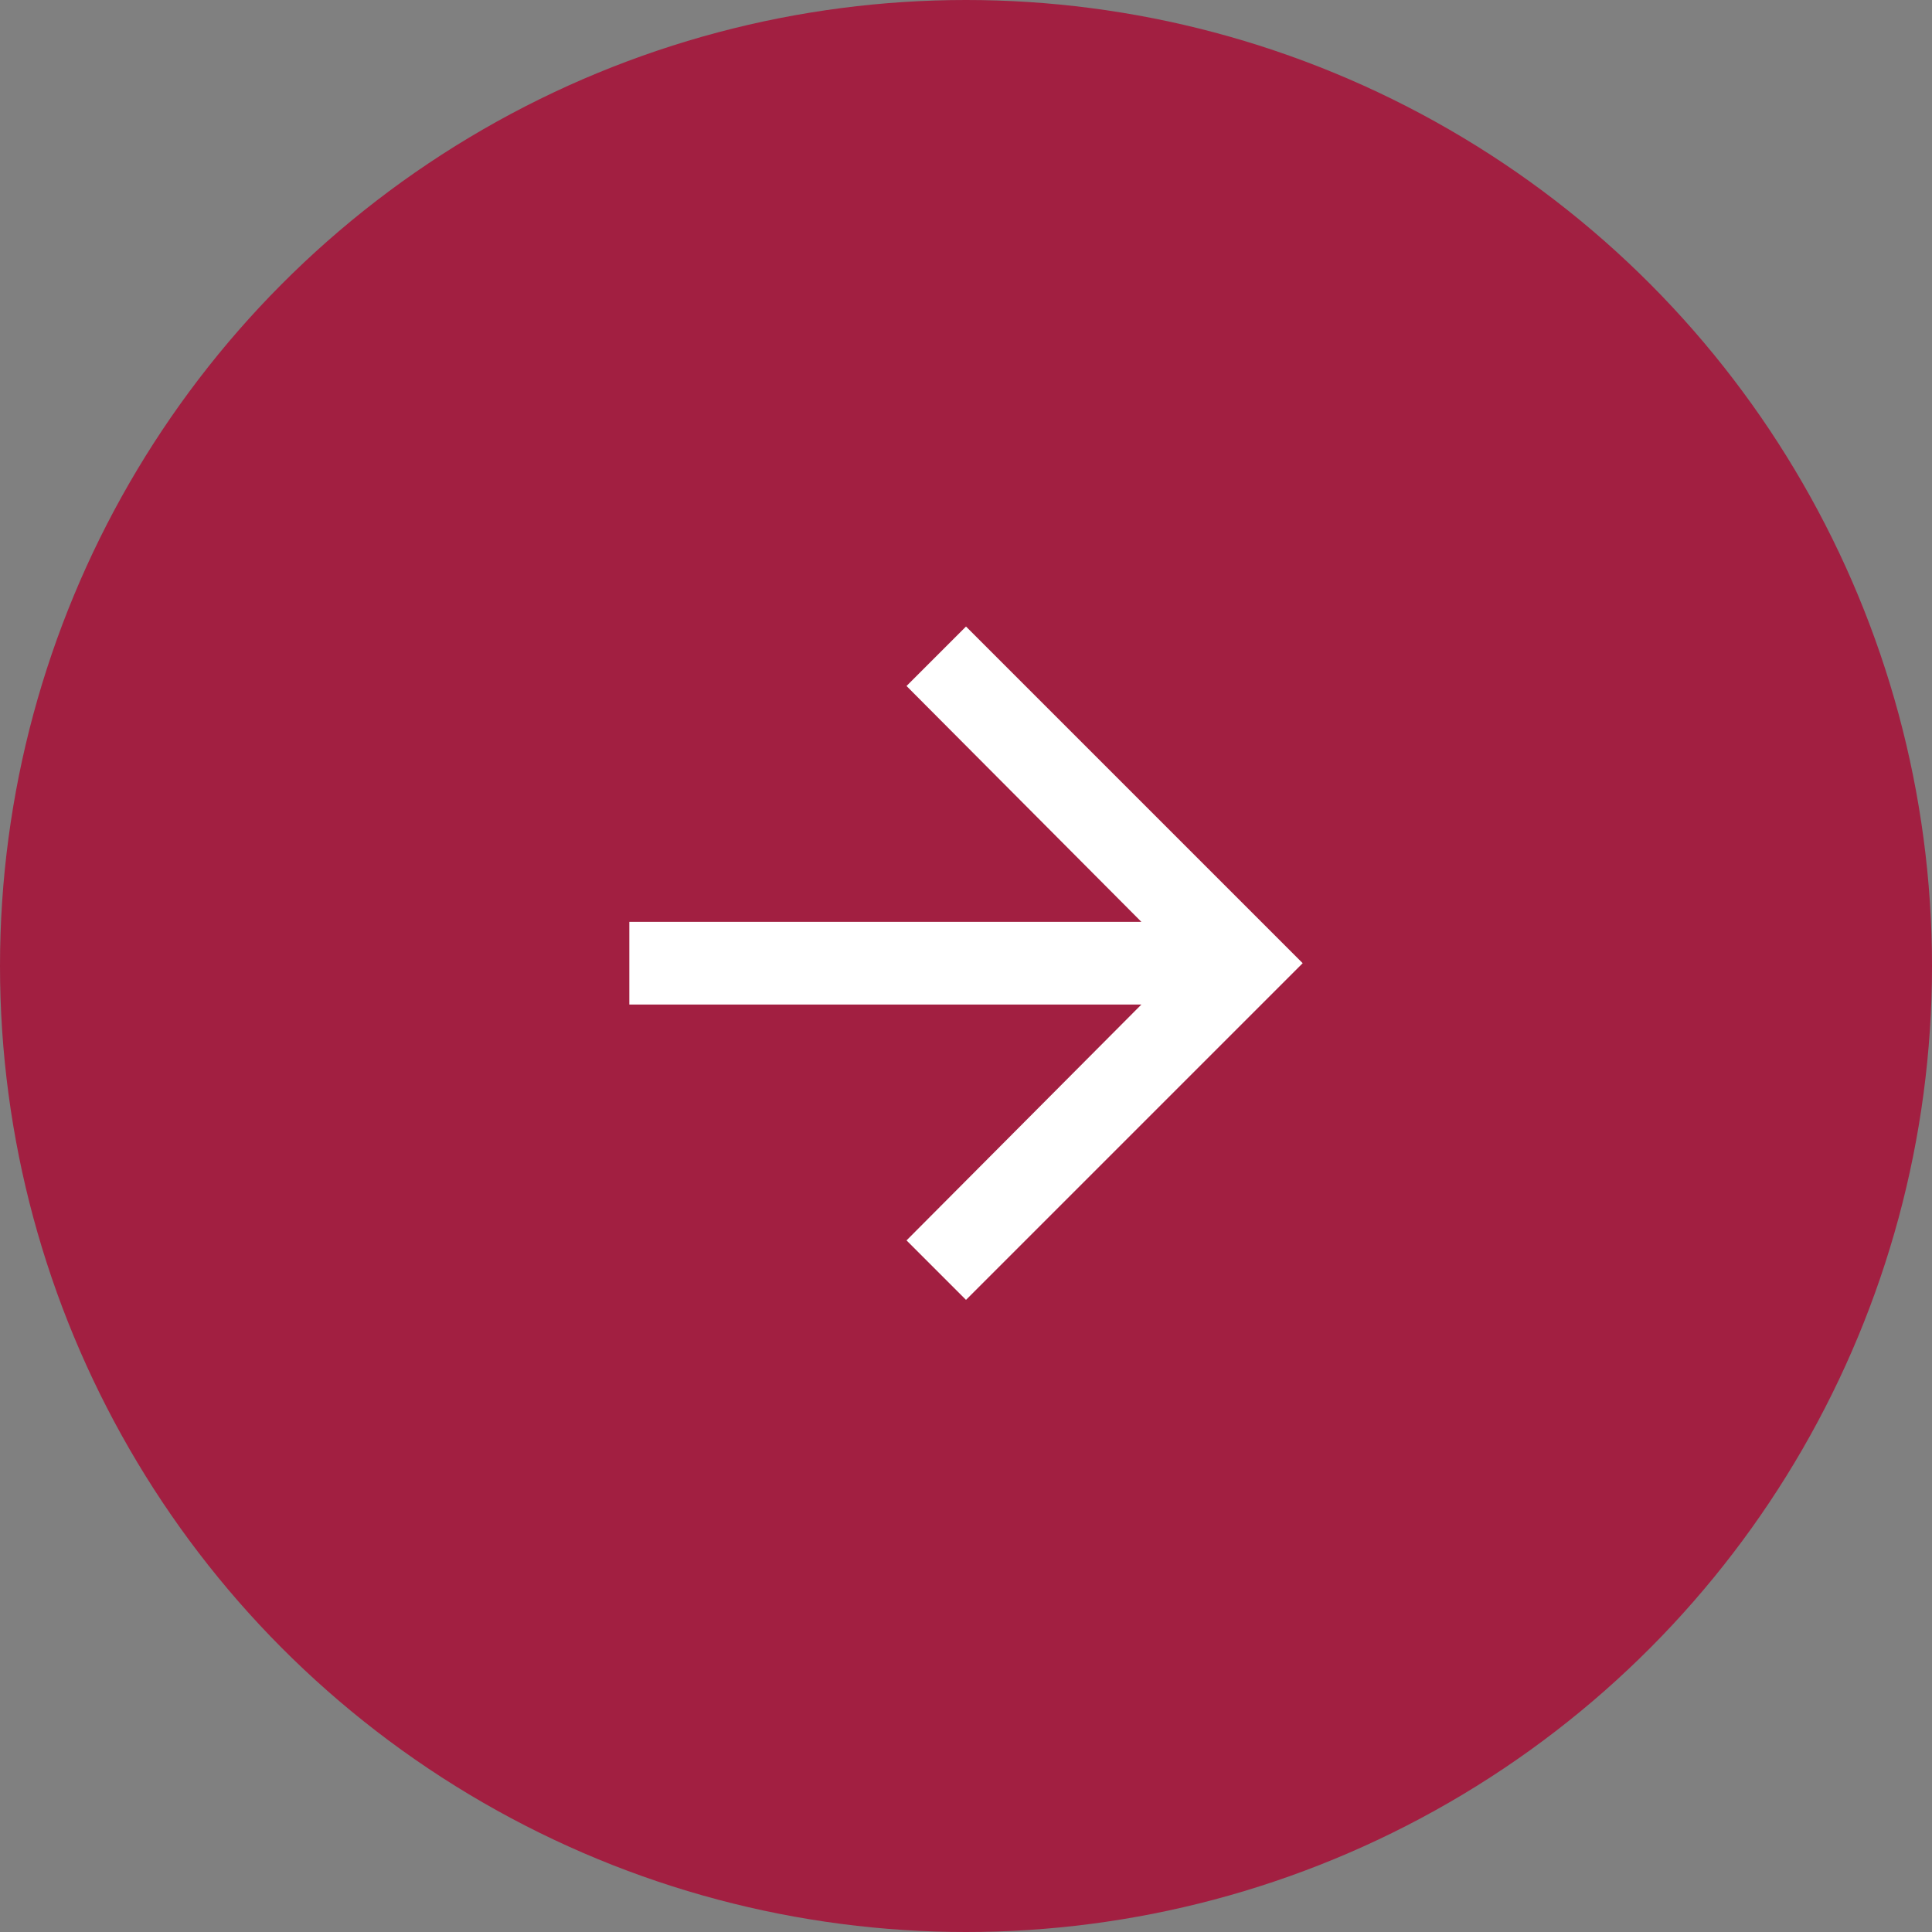
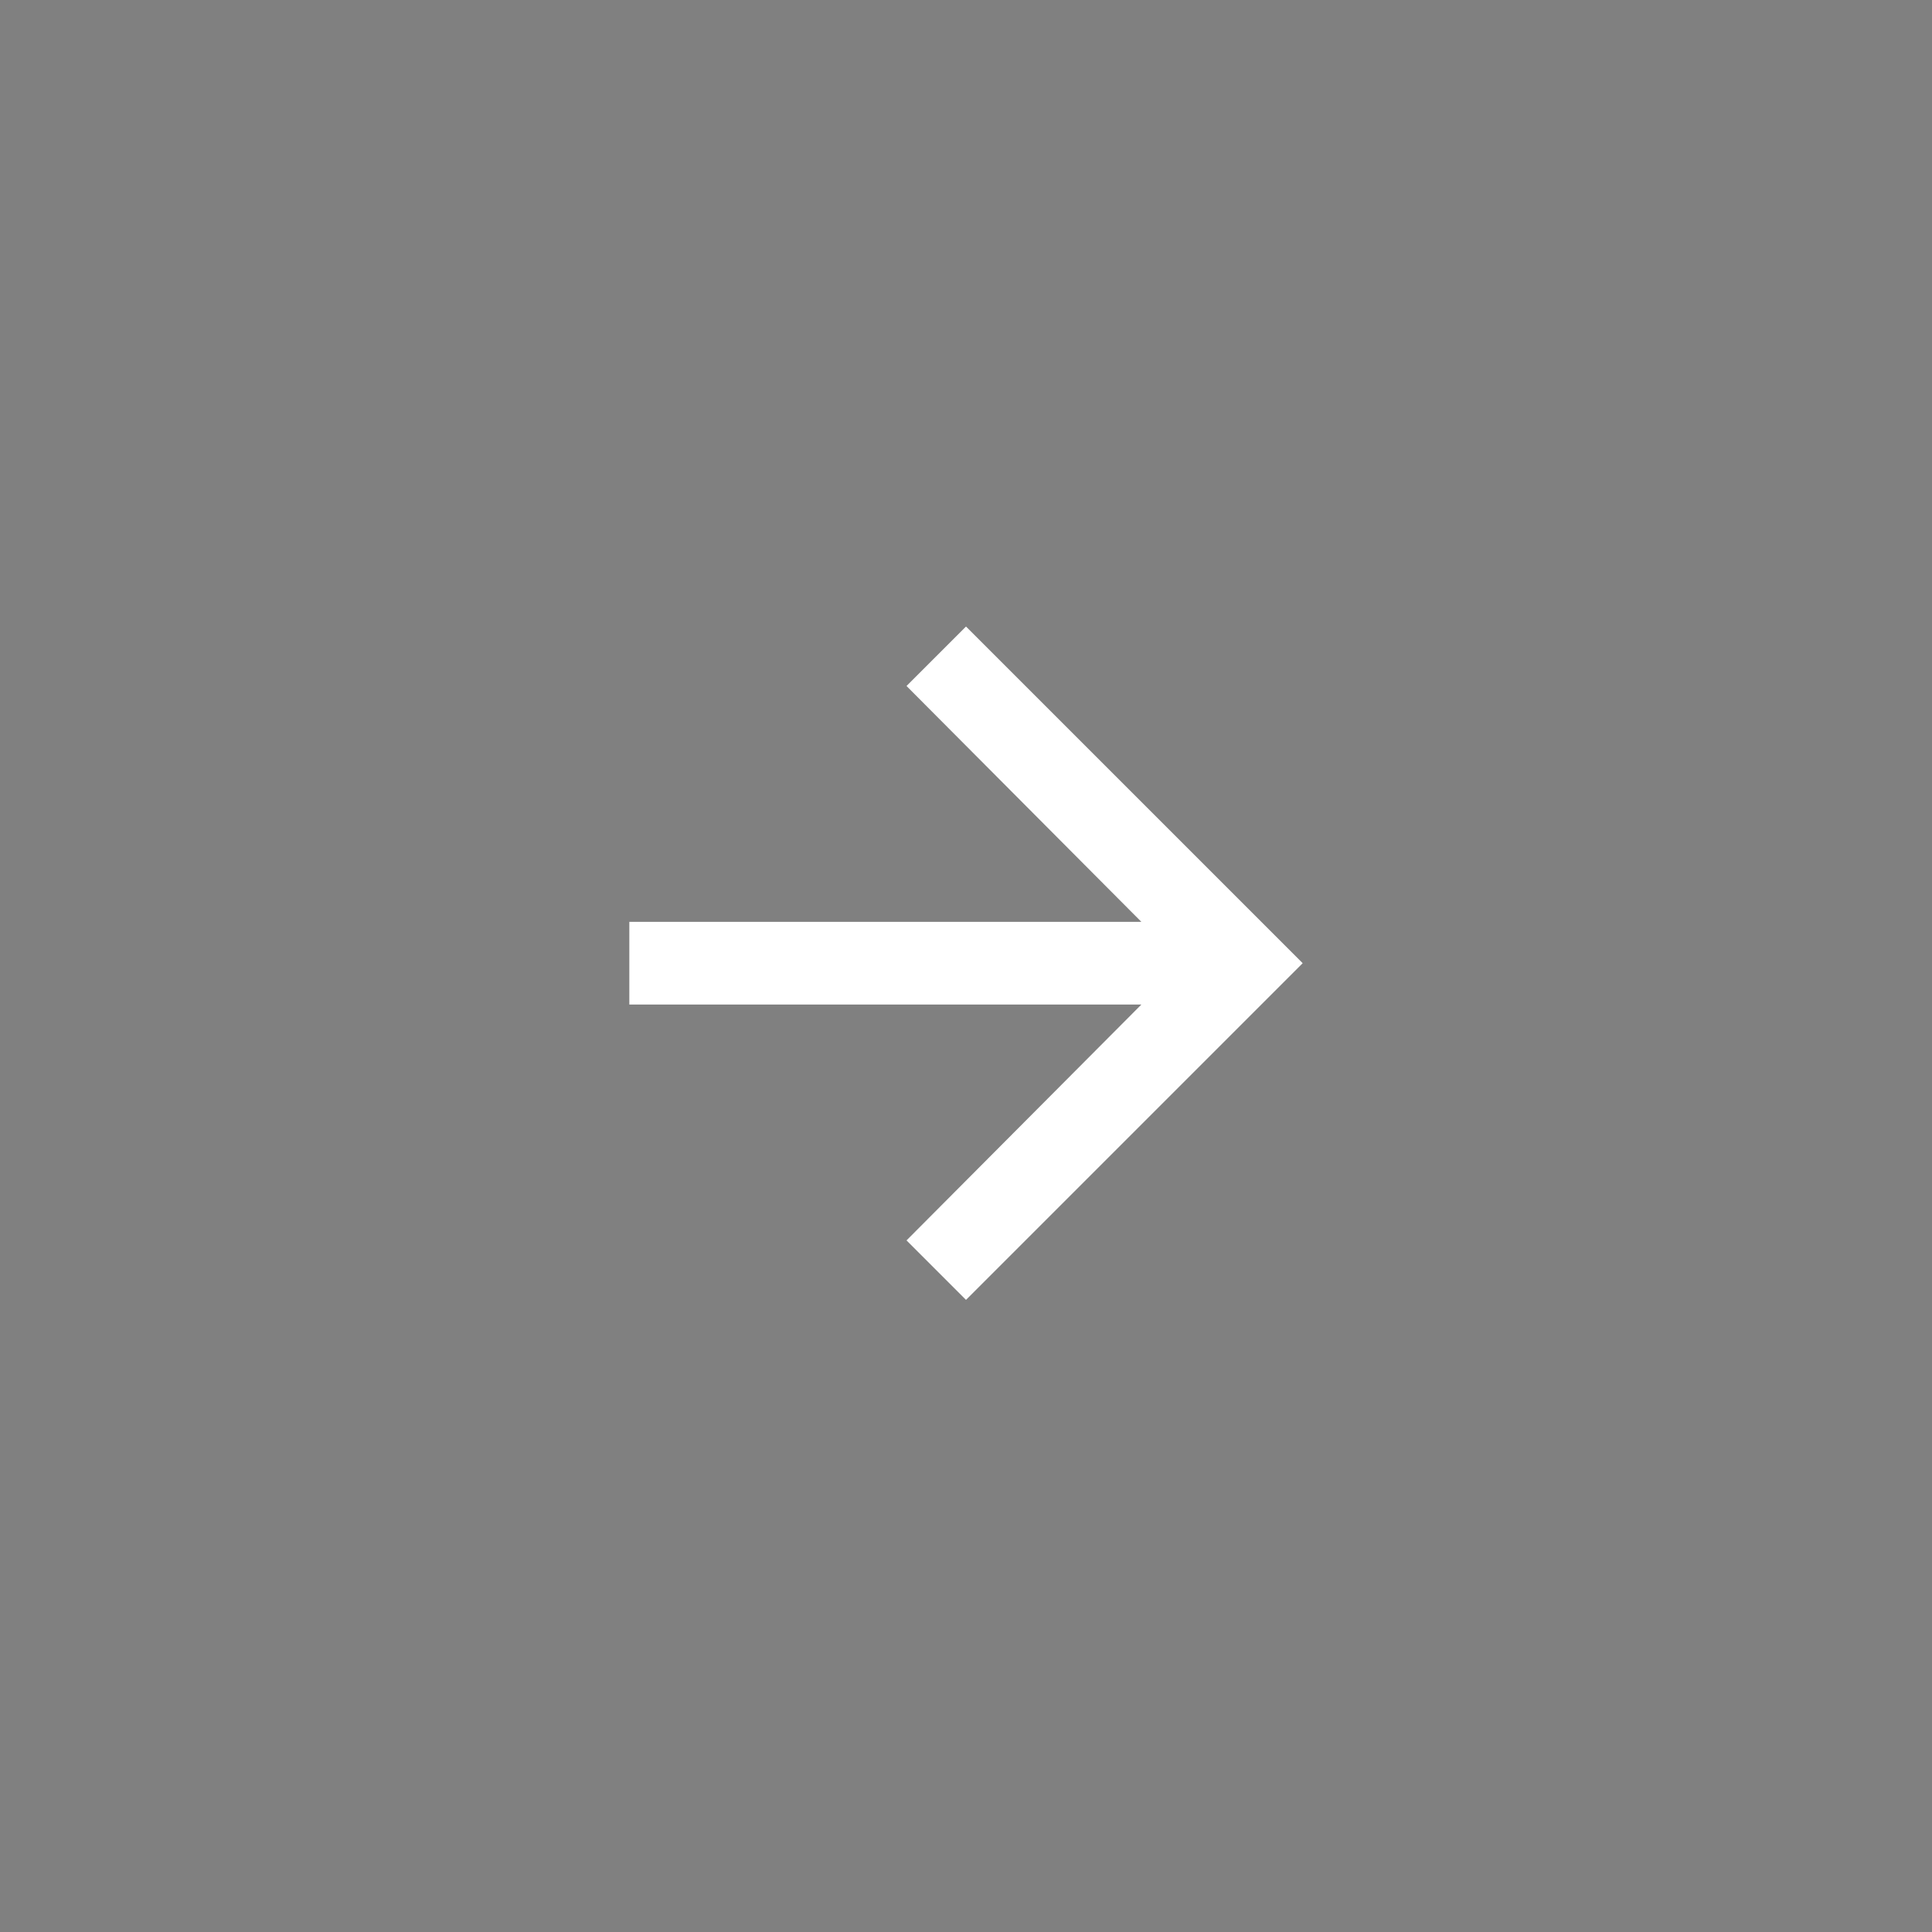
<svg xmlns="http://www.w3.org/2000/svg" width="69px" height="69px" viewBox="0 0 69 69" version="1.1">
  <rect x="0" y="0" width="69" height="69" fill="#808080" stroke="none" />
  <title>Group 4</title>
  <desc>Created with Sketch.</desc>
  <g id="ALL" stroke="none" stroke-width="1" fill="none" fill-rule="evenodd">
    <g id="How-We-Do-It" transform="translate(-685, -1446)">
      <g id="Group-4" transform="translate(685, 1446)">
-         <circle id="Oval" fill="#A21F41" fill-rule="nonzero" cx="34.5" cy="34.5" r="34.5" />
        <polygon id="arrow_forward---material" fill="#FFFFFF" points="34.5 22.376 46.524 34.4 34.5 46.424 32.376 44.3 40.764 35.876 22.476 35.876 22.476 32.924 40.764 32.924 32.376 24.5" />
      </g>
    </g>
  </g>
</svg>